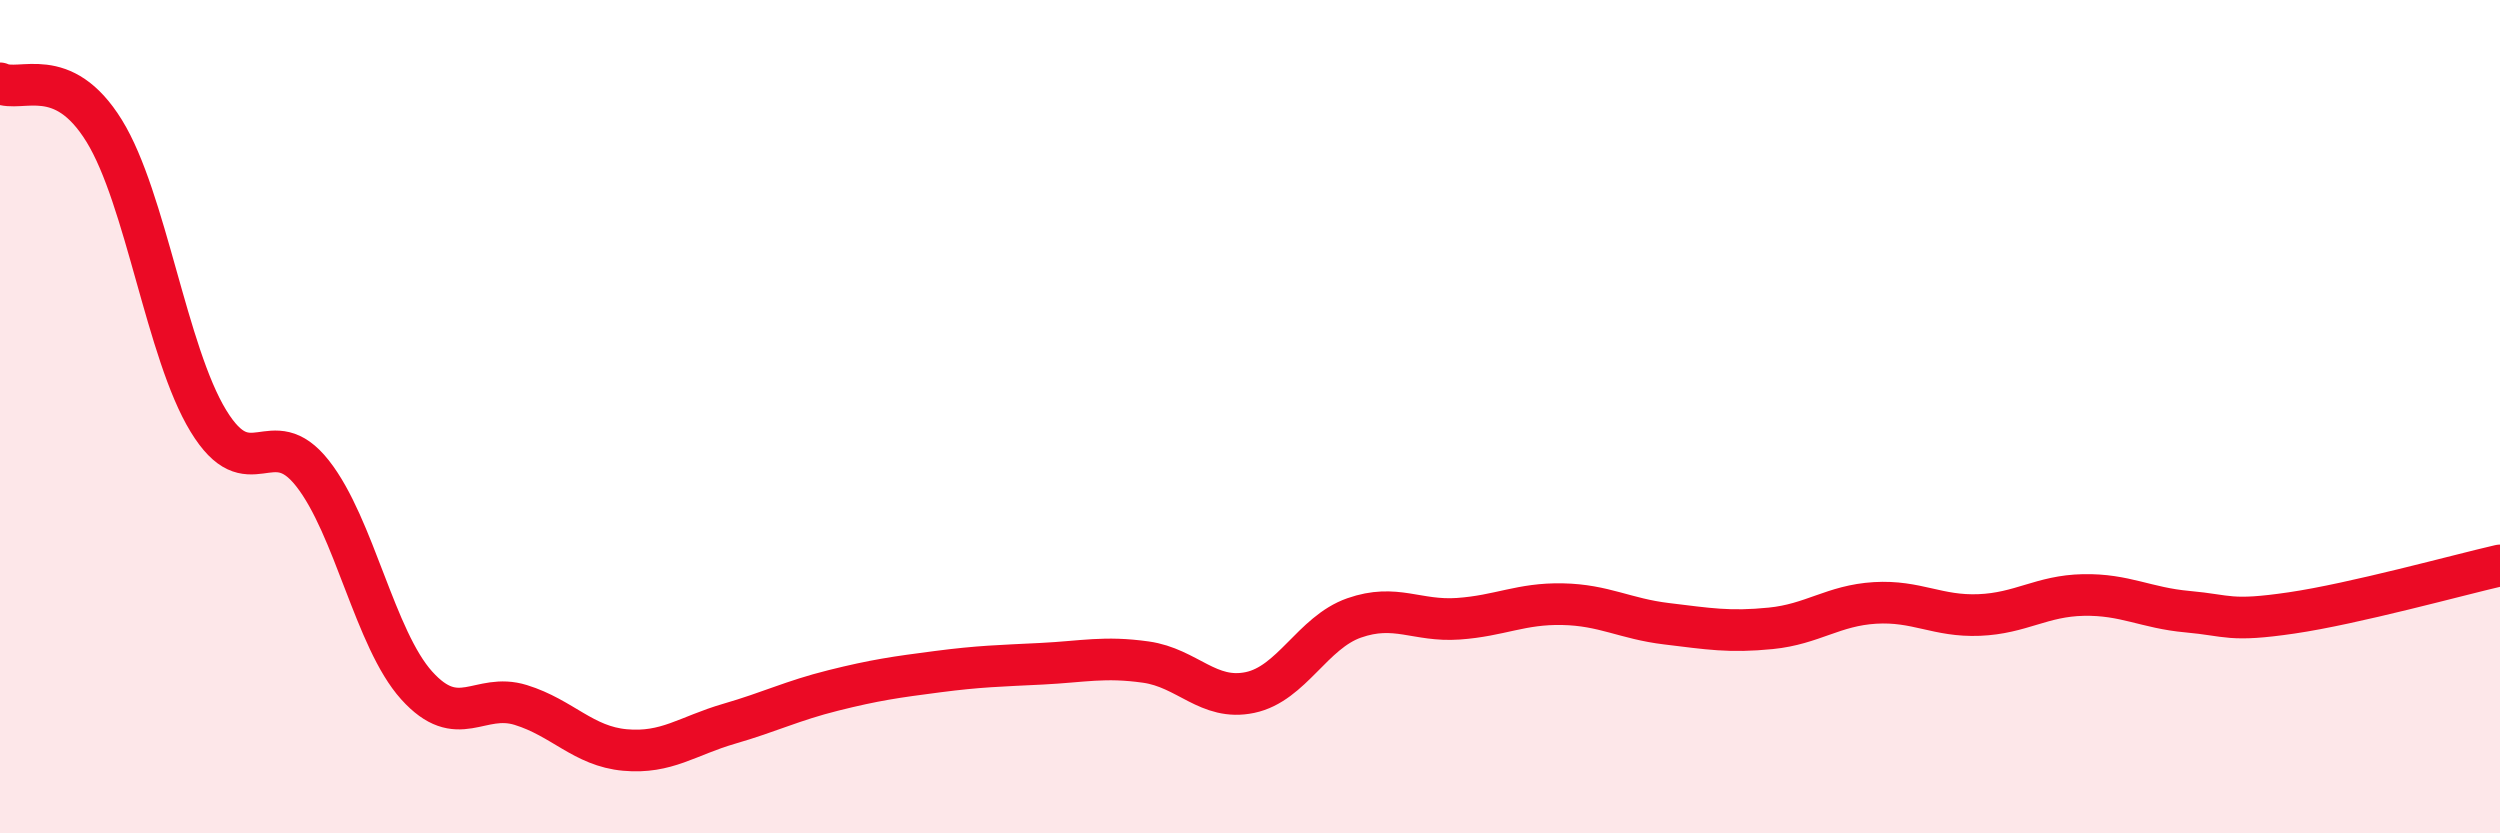
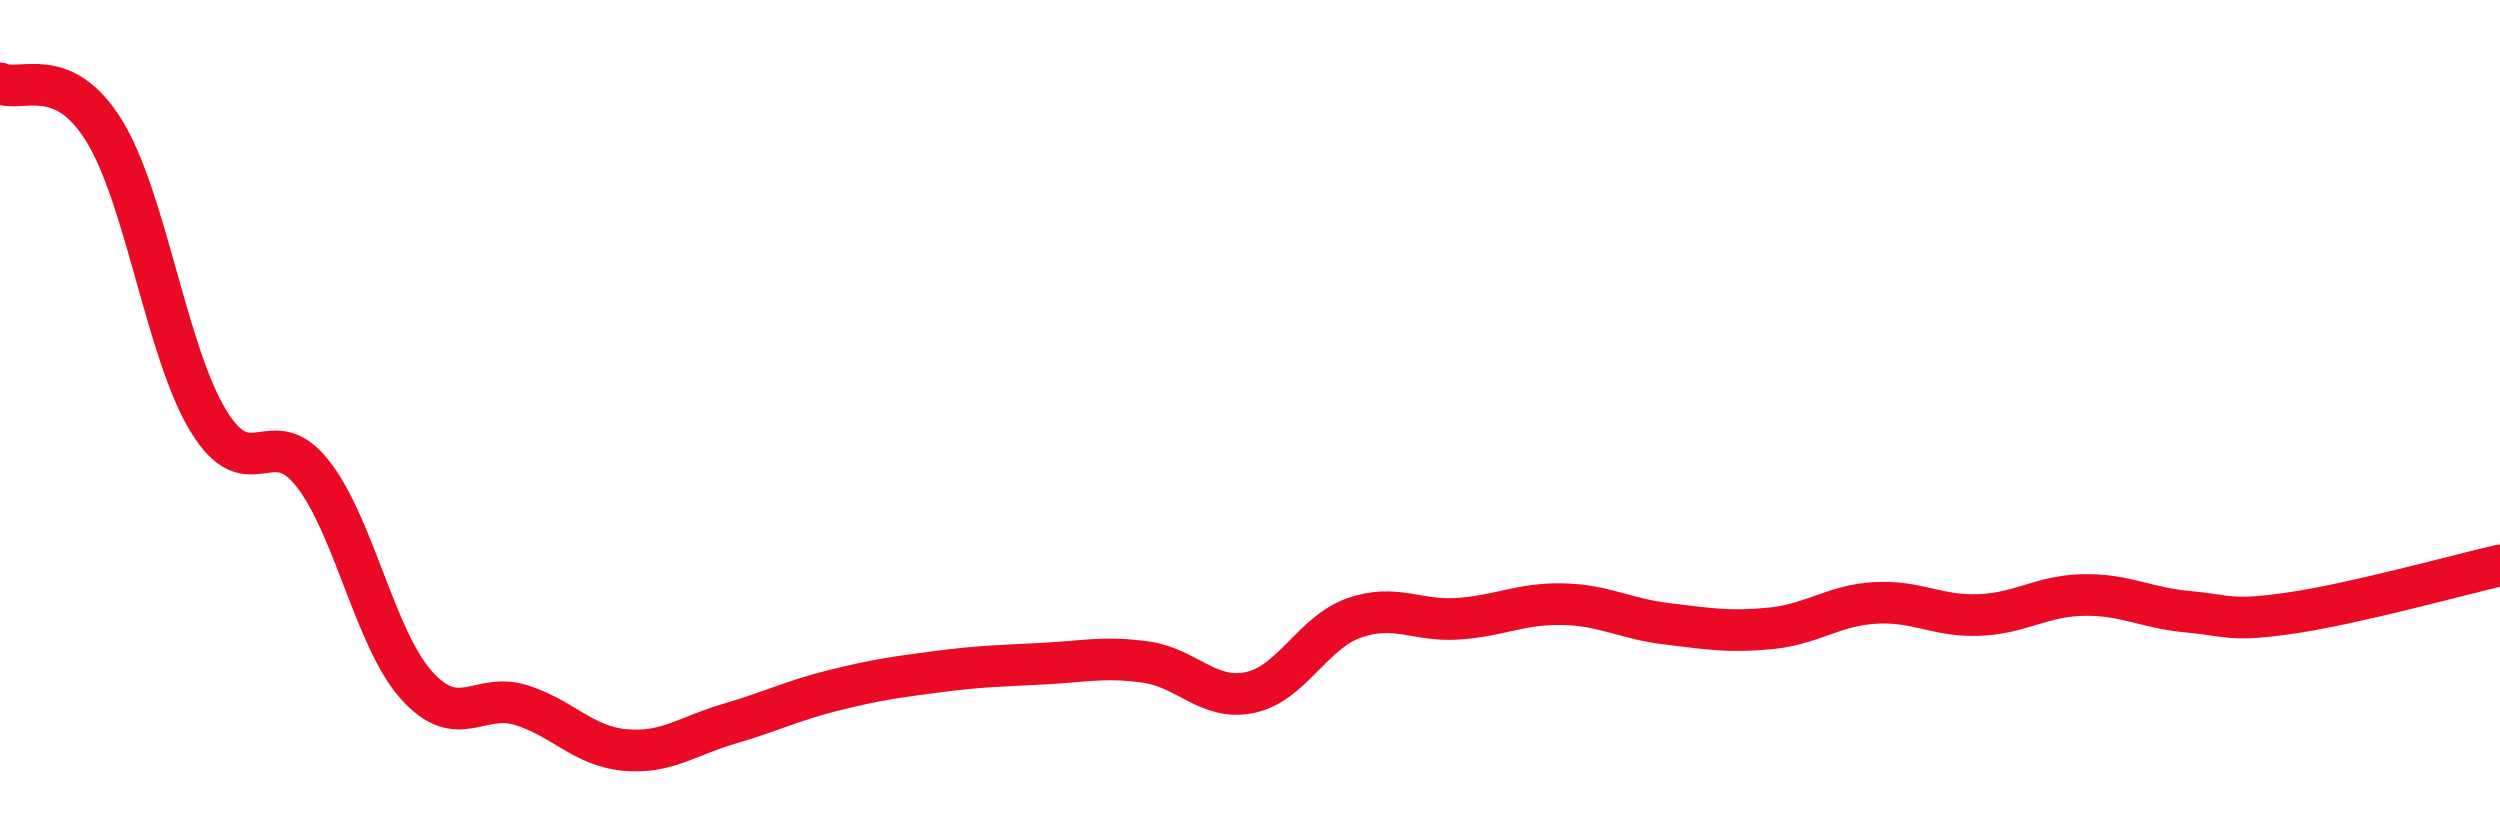
<svg xmlns="http://www.w3.org/2000/svg" width="60" height="20" viewBox="0 0 60 20">
-   <path d="M 0,2 C 0.5,2.23 1.5,1.52 2.5,3.14 C 3.5,4.76 4,8.46 5,10.1 C 6,11.74 6.5,10.09 7.5,11.36 C 8.5,12.63 9,15.34 10,16.45 C 11,17.56 11.5,16.61 12.5,16.92 C 13.5,17.23 14,17.91 15,18 C 16,18.09 16.5,17.66 17.5,17.37 C 18.5,17.08 19,16.82 20,16.57 C 21,16.32 21.5,16.25 22.5,16.12 C 23.5,15.99 24,15.98 25,15.93 C 26,15.88 26.5,15.75 27.5,15.89 C 28.5,16.03 29,16.83 30,16.62 C 31,16.41 31.5,15.18 32.5,14.83 C 33.5,14.48 34,14.92 35,14.85 C 36,14.78 36.5,14.48 37.5,14.5 C 38.5,14.52 39,14.85 40,14.97 C 41,15.09 41.5,15.18 42.5,15.08 C 43.5,14.98 44,14.53 45,14.47 C 46,14.41 46.5,14.8 47.5,14.76 C 48.5,14.72 49,14.3 50,14.28 C 51,14.26 51.5,14.59 52.5,14.68 C 53.5,14.77 53.5,14.93 55,14.71 C 56.5,14.49 59,13.8 60,13.57L60 20L0 20Z" fill="#EB0A25" opacity="0.1" stroke-linecap="round" stroke-linejoin="round" />
  <path d="M 0,2 C 0.5,2.23 1.5,1.52 2.5,3.14 C 3.5,4.76 4,8.46 5,10.1 C 6,11.74 6.5,10.09 7.5,11.36 C 8.5,12.63 9,15.34 10,16.45 C 11,17.56 11.5,16.61 12.5,16.92 C 13.5,17.23 14,17.91 15,18 C 16,18.09 16.5,17.66 17.5,17.37 C 18.5,17.08 19,16.82 20,16.57 C 21,16.32 21.5,16.25 22.5,16.12 C 23.5,15.99 24,15.98 25,15.93 C 26,15.88 26.5,15.75 27.5,15.89 C 28.5,16.03 29,16.83 30,16.62 C 31,16.41 31.5,15.18 32.5,14.83 C 33.5,14.48 34,14.92 35,14.85 C 36,14.78 36.5,14.48 37.5,14.5 C 38.5,14.52 39,14.85 40,14.97 C 41,15.09 41.5,15.18 42.5,15.08 C 43.5,14.98 44,14.53 45,14.47 C 46,14.41 46.5,14.8 47.5,14.76 C 48.5,14.72 49,14.3 50,14.28 C 51,14.26 51.5,14.59 52.5,14.68 C 53.5,14.77 53.5,14.93 55,14.71 C 56.5,14.49 59,13.8 60,13.57" stroke="#EB0A25" stroke-width="1" fill="none" stroke-linecap="round" stroke-linejoin="round" />
</svg>